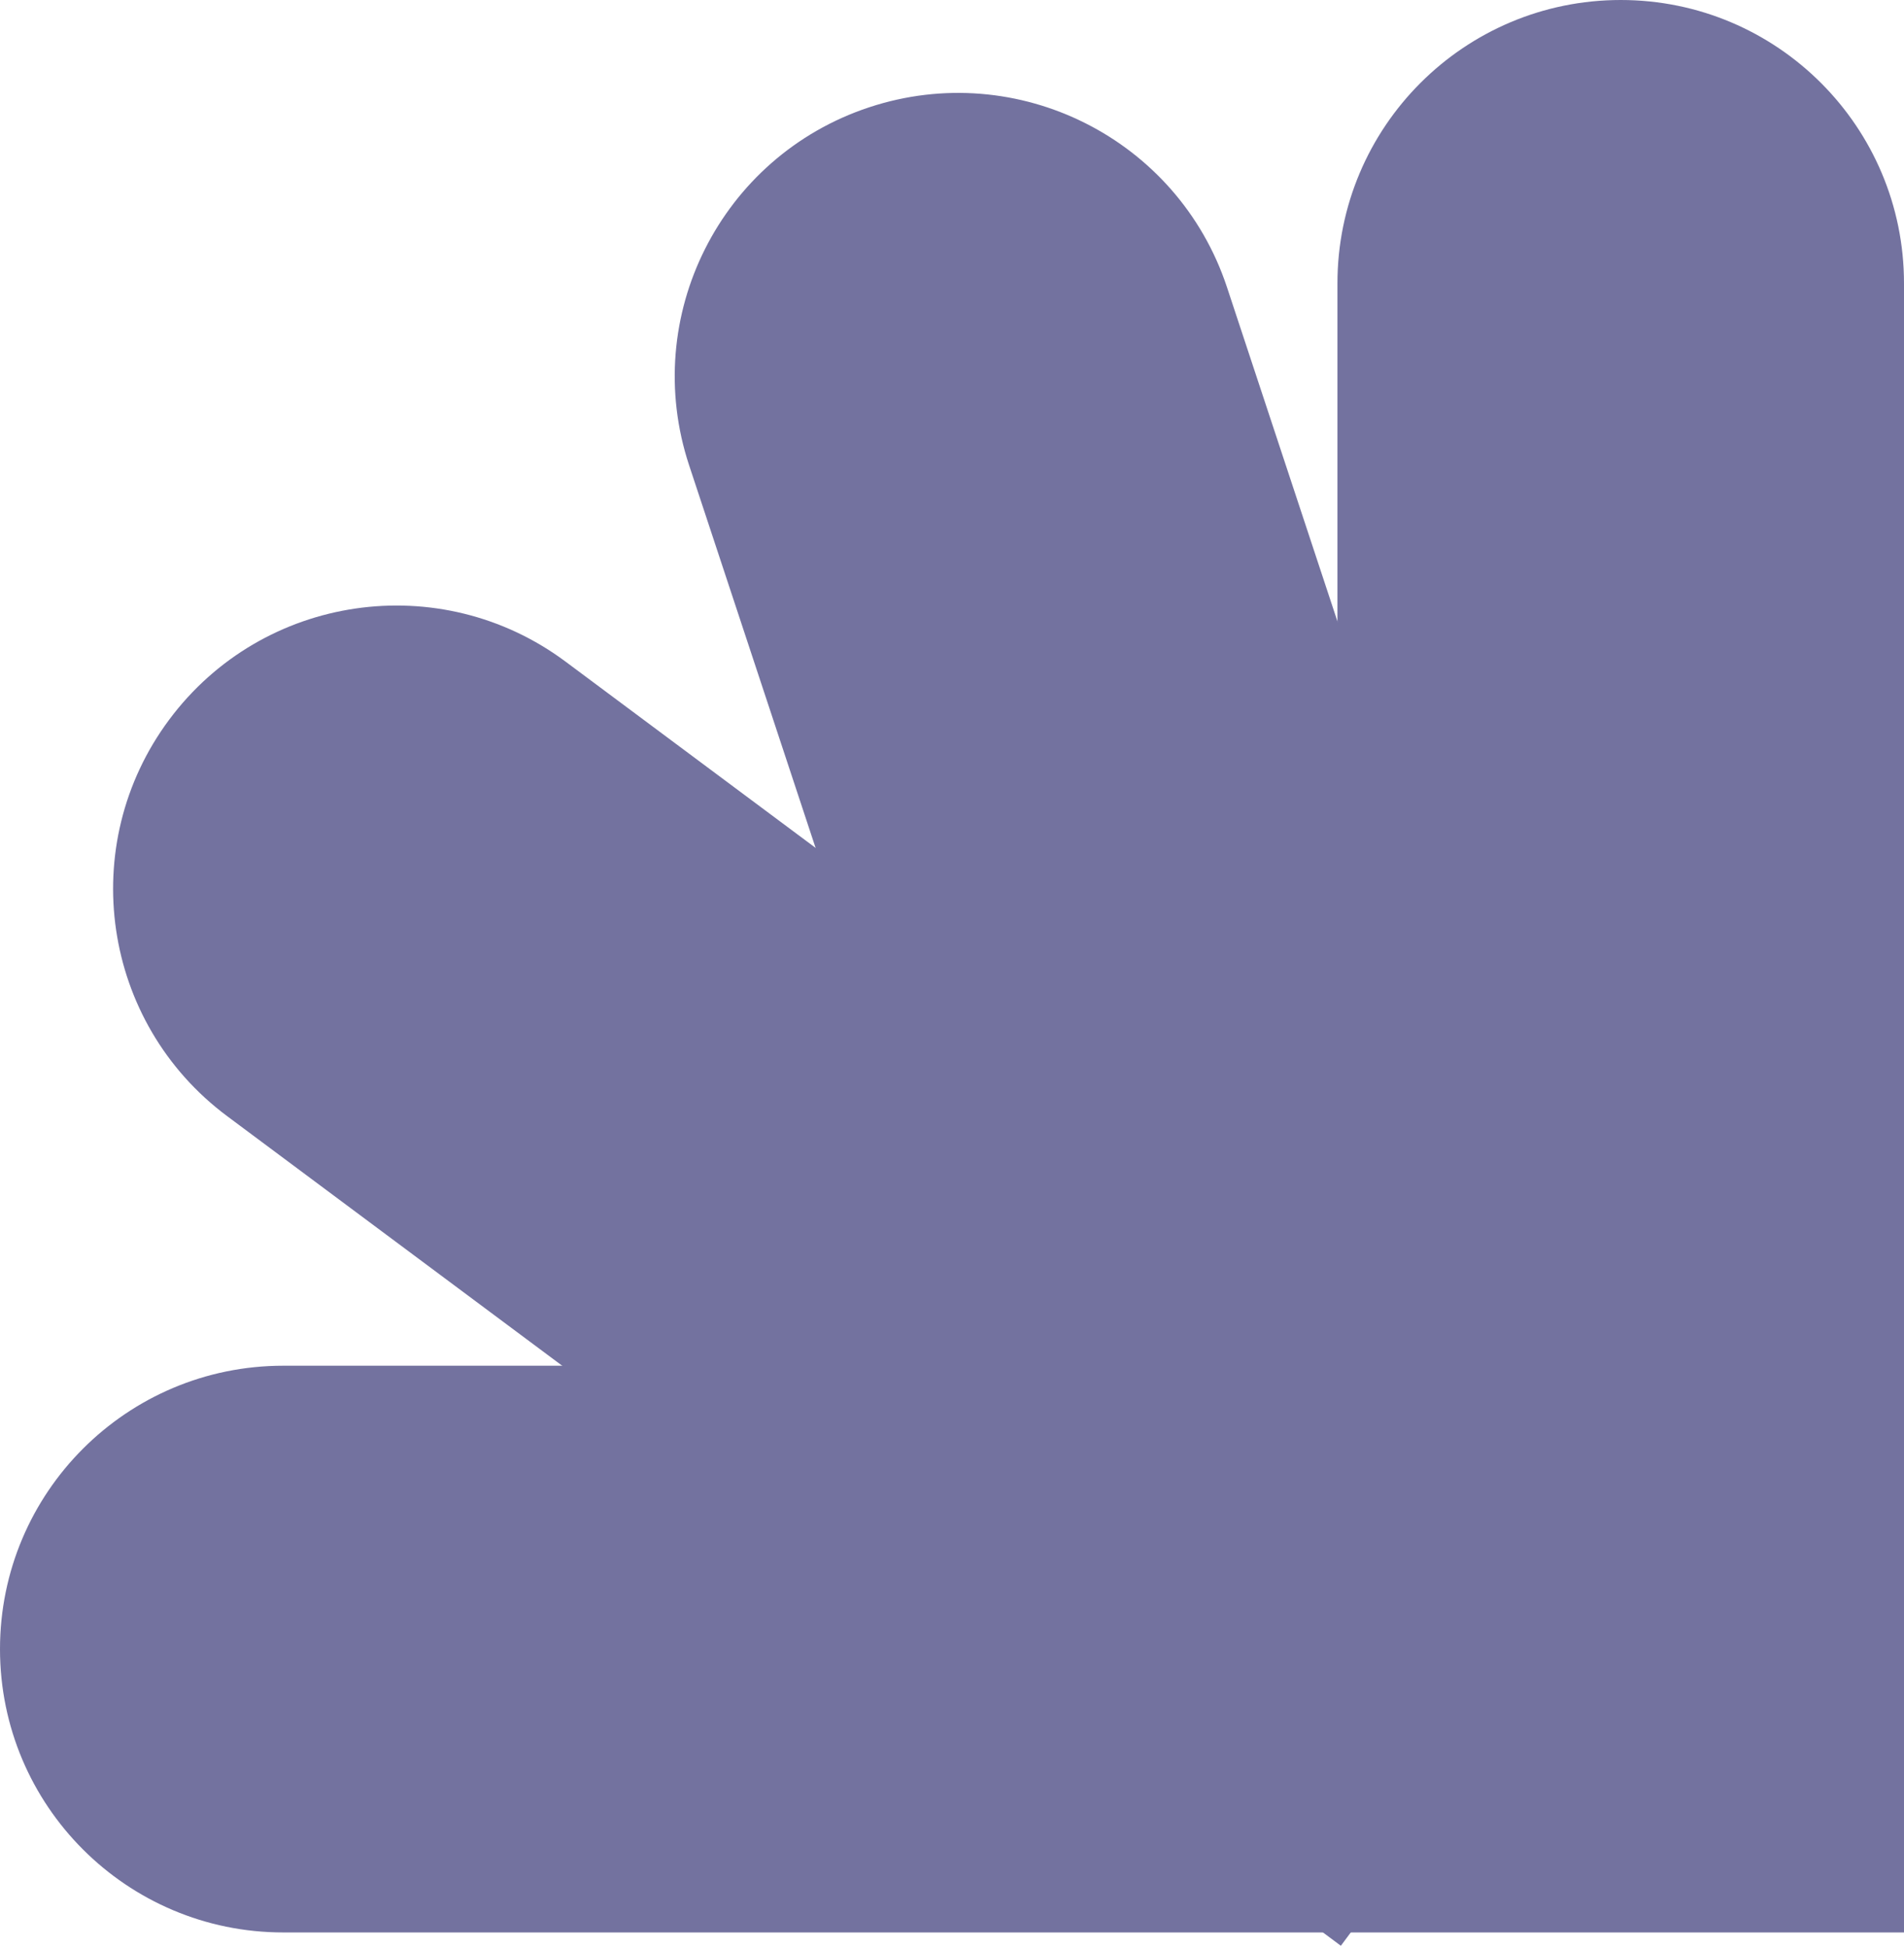
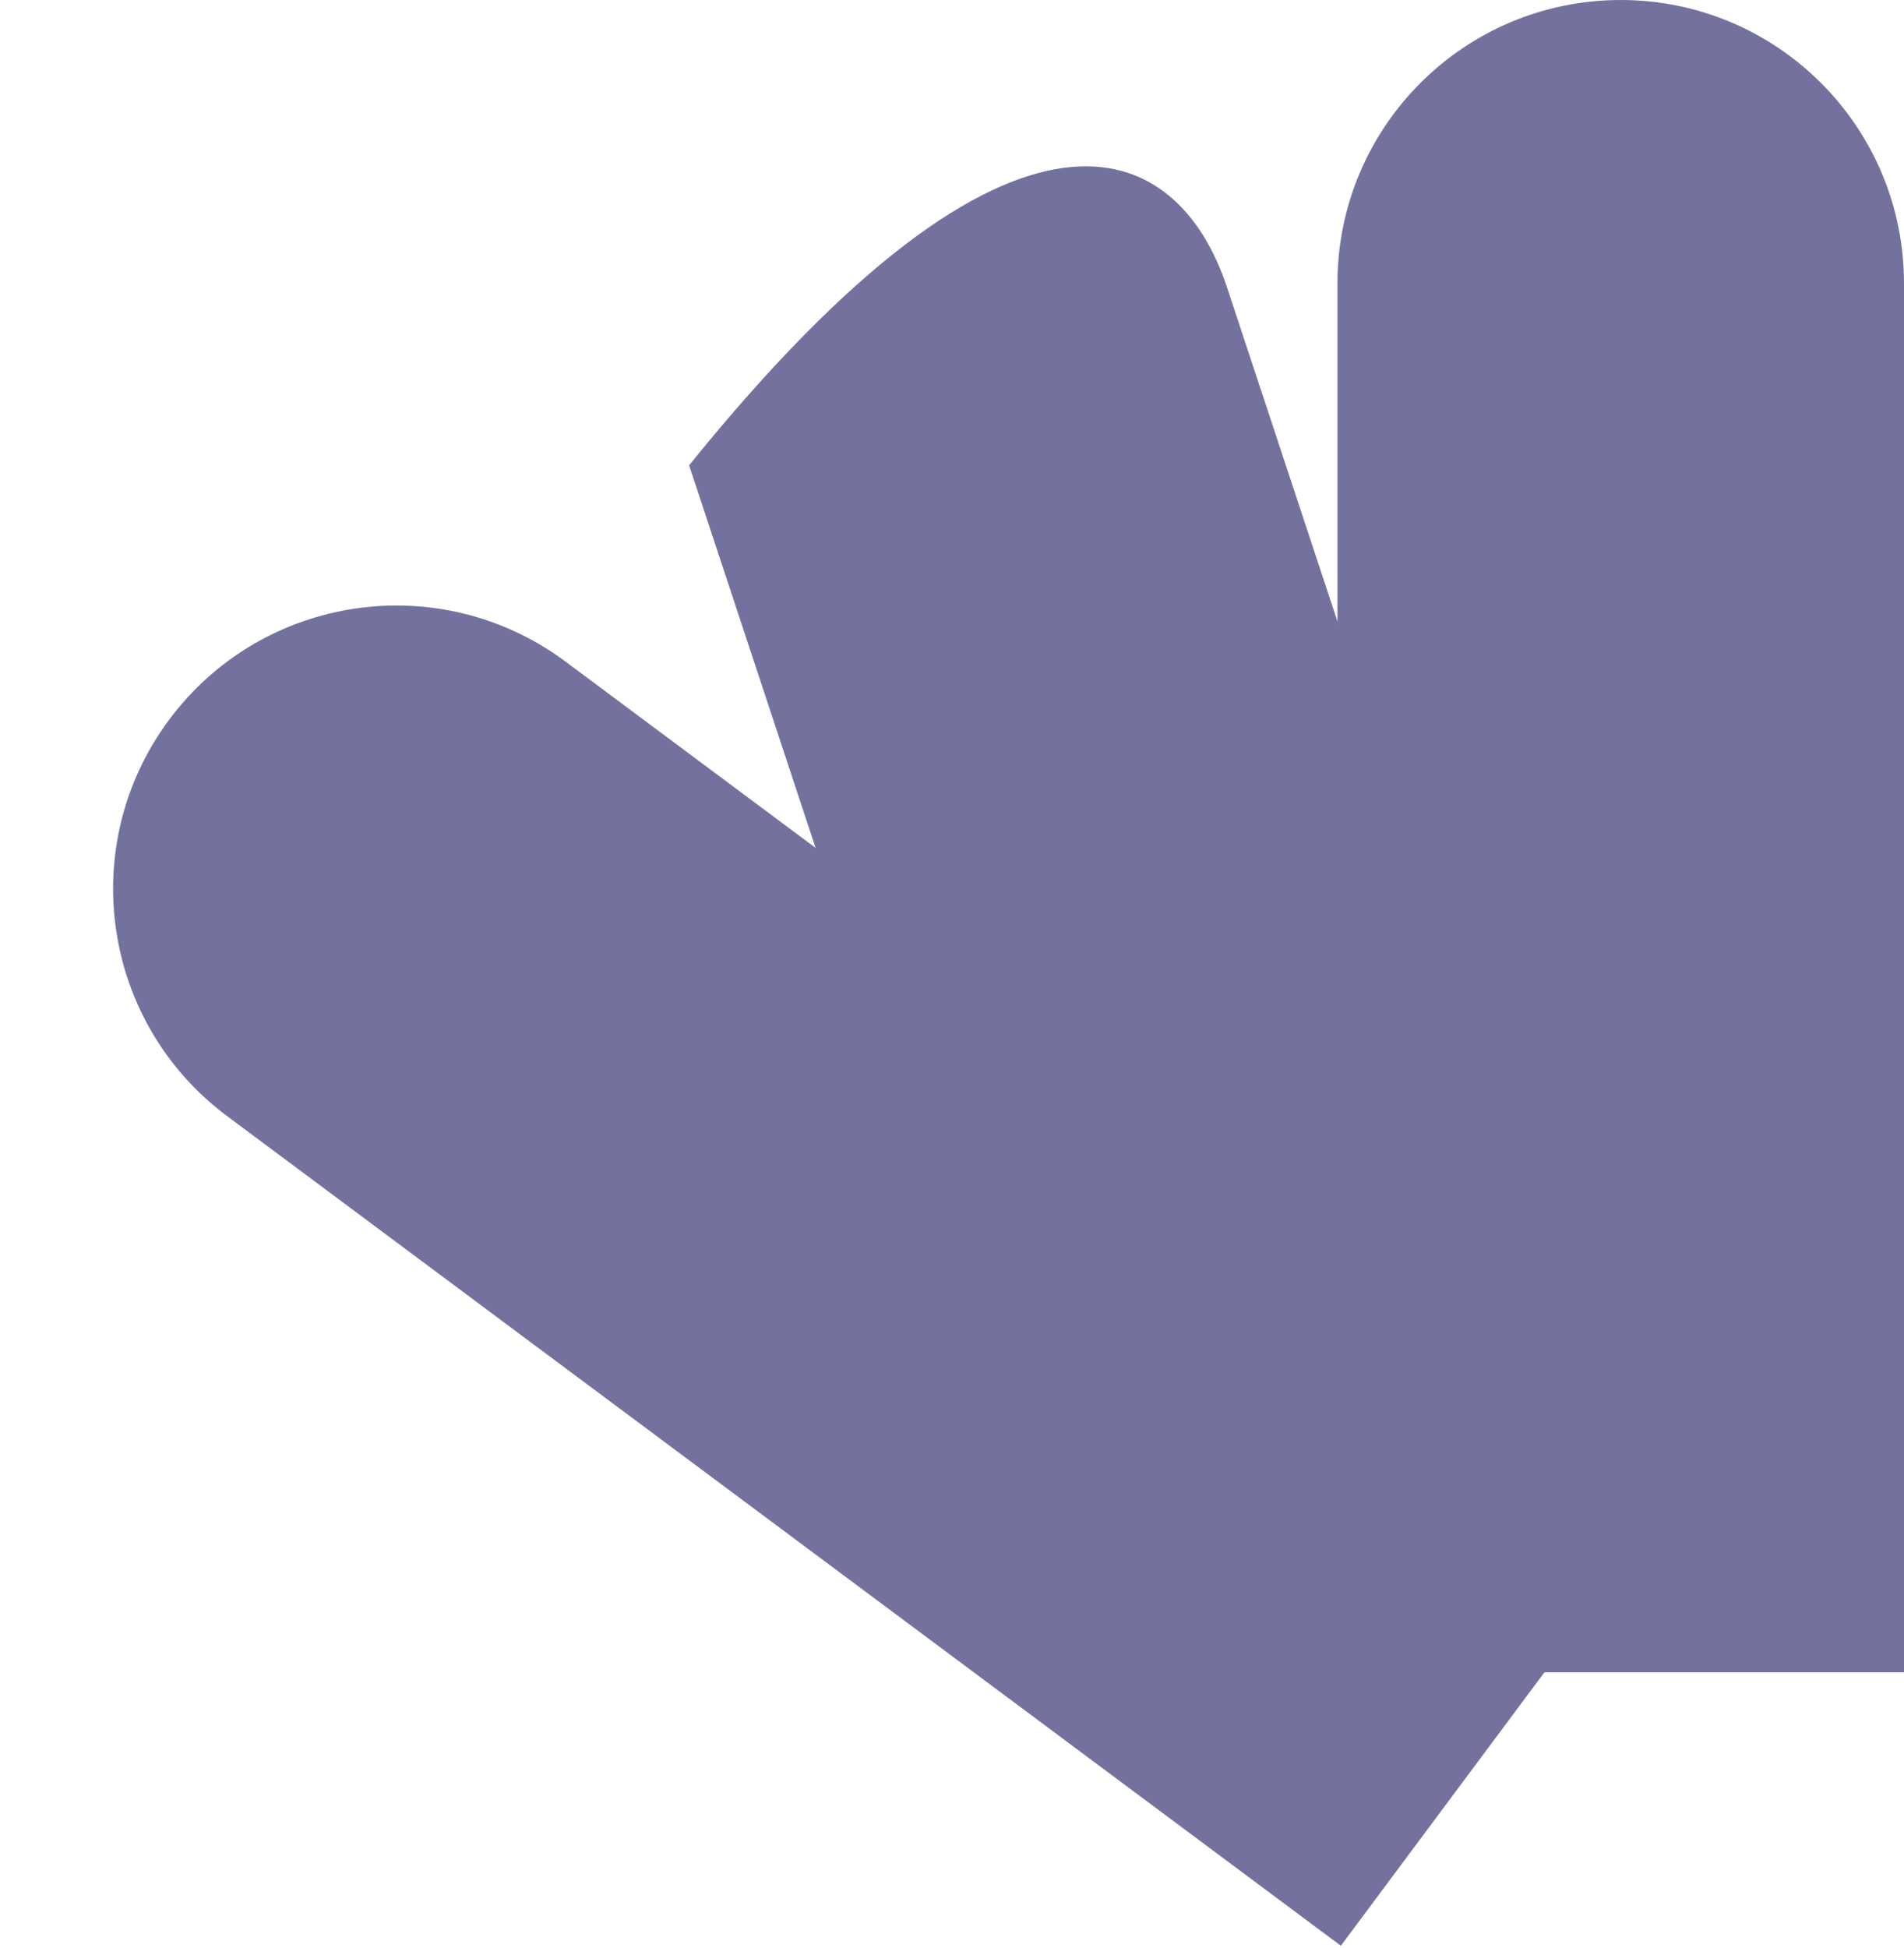
<svg xmlns="http://www.w3.org/2000/svg" width="615" height="629" viewBox="0 0 615 629" fill="none">
  <path d="M432 91.5C432 40.966 472.966 0 523.5 0C574.034 0 615 40.966 615 91.5V540H432V91.5Z" fill="#73729F" />
-   <path d="M222.589 150.249C206.724 102.27 232.759 50.514 280.738 34.65C328.717 18.786 380.473 44.82 396.337 92.799L537.136 518.625L363.388 576.075L222.589 150.249Z" fill="#73729F" />
+   <path d="M222.589 150.249C328.717 18.786 380.473 44.82 396.337 92.799L537.136 518.625L363.388 576.075L222.589 150.249Z" fill="#73729F" />
  <path d="M73.386 360.423C32.856 330.241 24.468 272.917 54.651 232.386C84.833 191.856 142.157 183.468 182.687 213.651L542.401 481.528L433.1 628.3L73.386 360.423Z" fill="#73729F" />
-   <path d="M91.5 624C40.966 624 0 583.034 0 532.5C0 481.966 40.966 441 91.5 441L615 441V624L91.5 624Z" fill="#73729F" />
</svg>